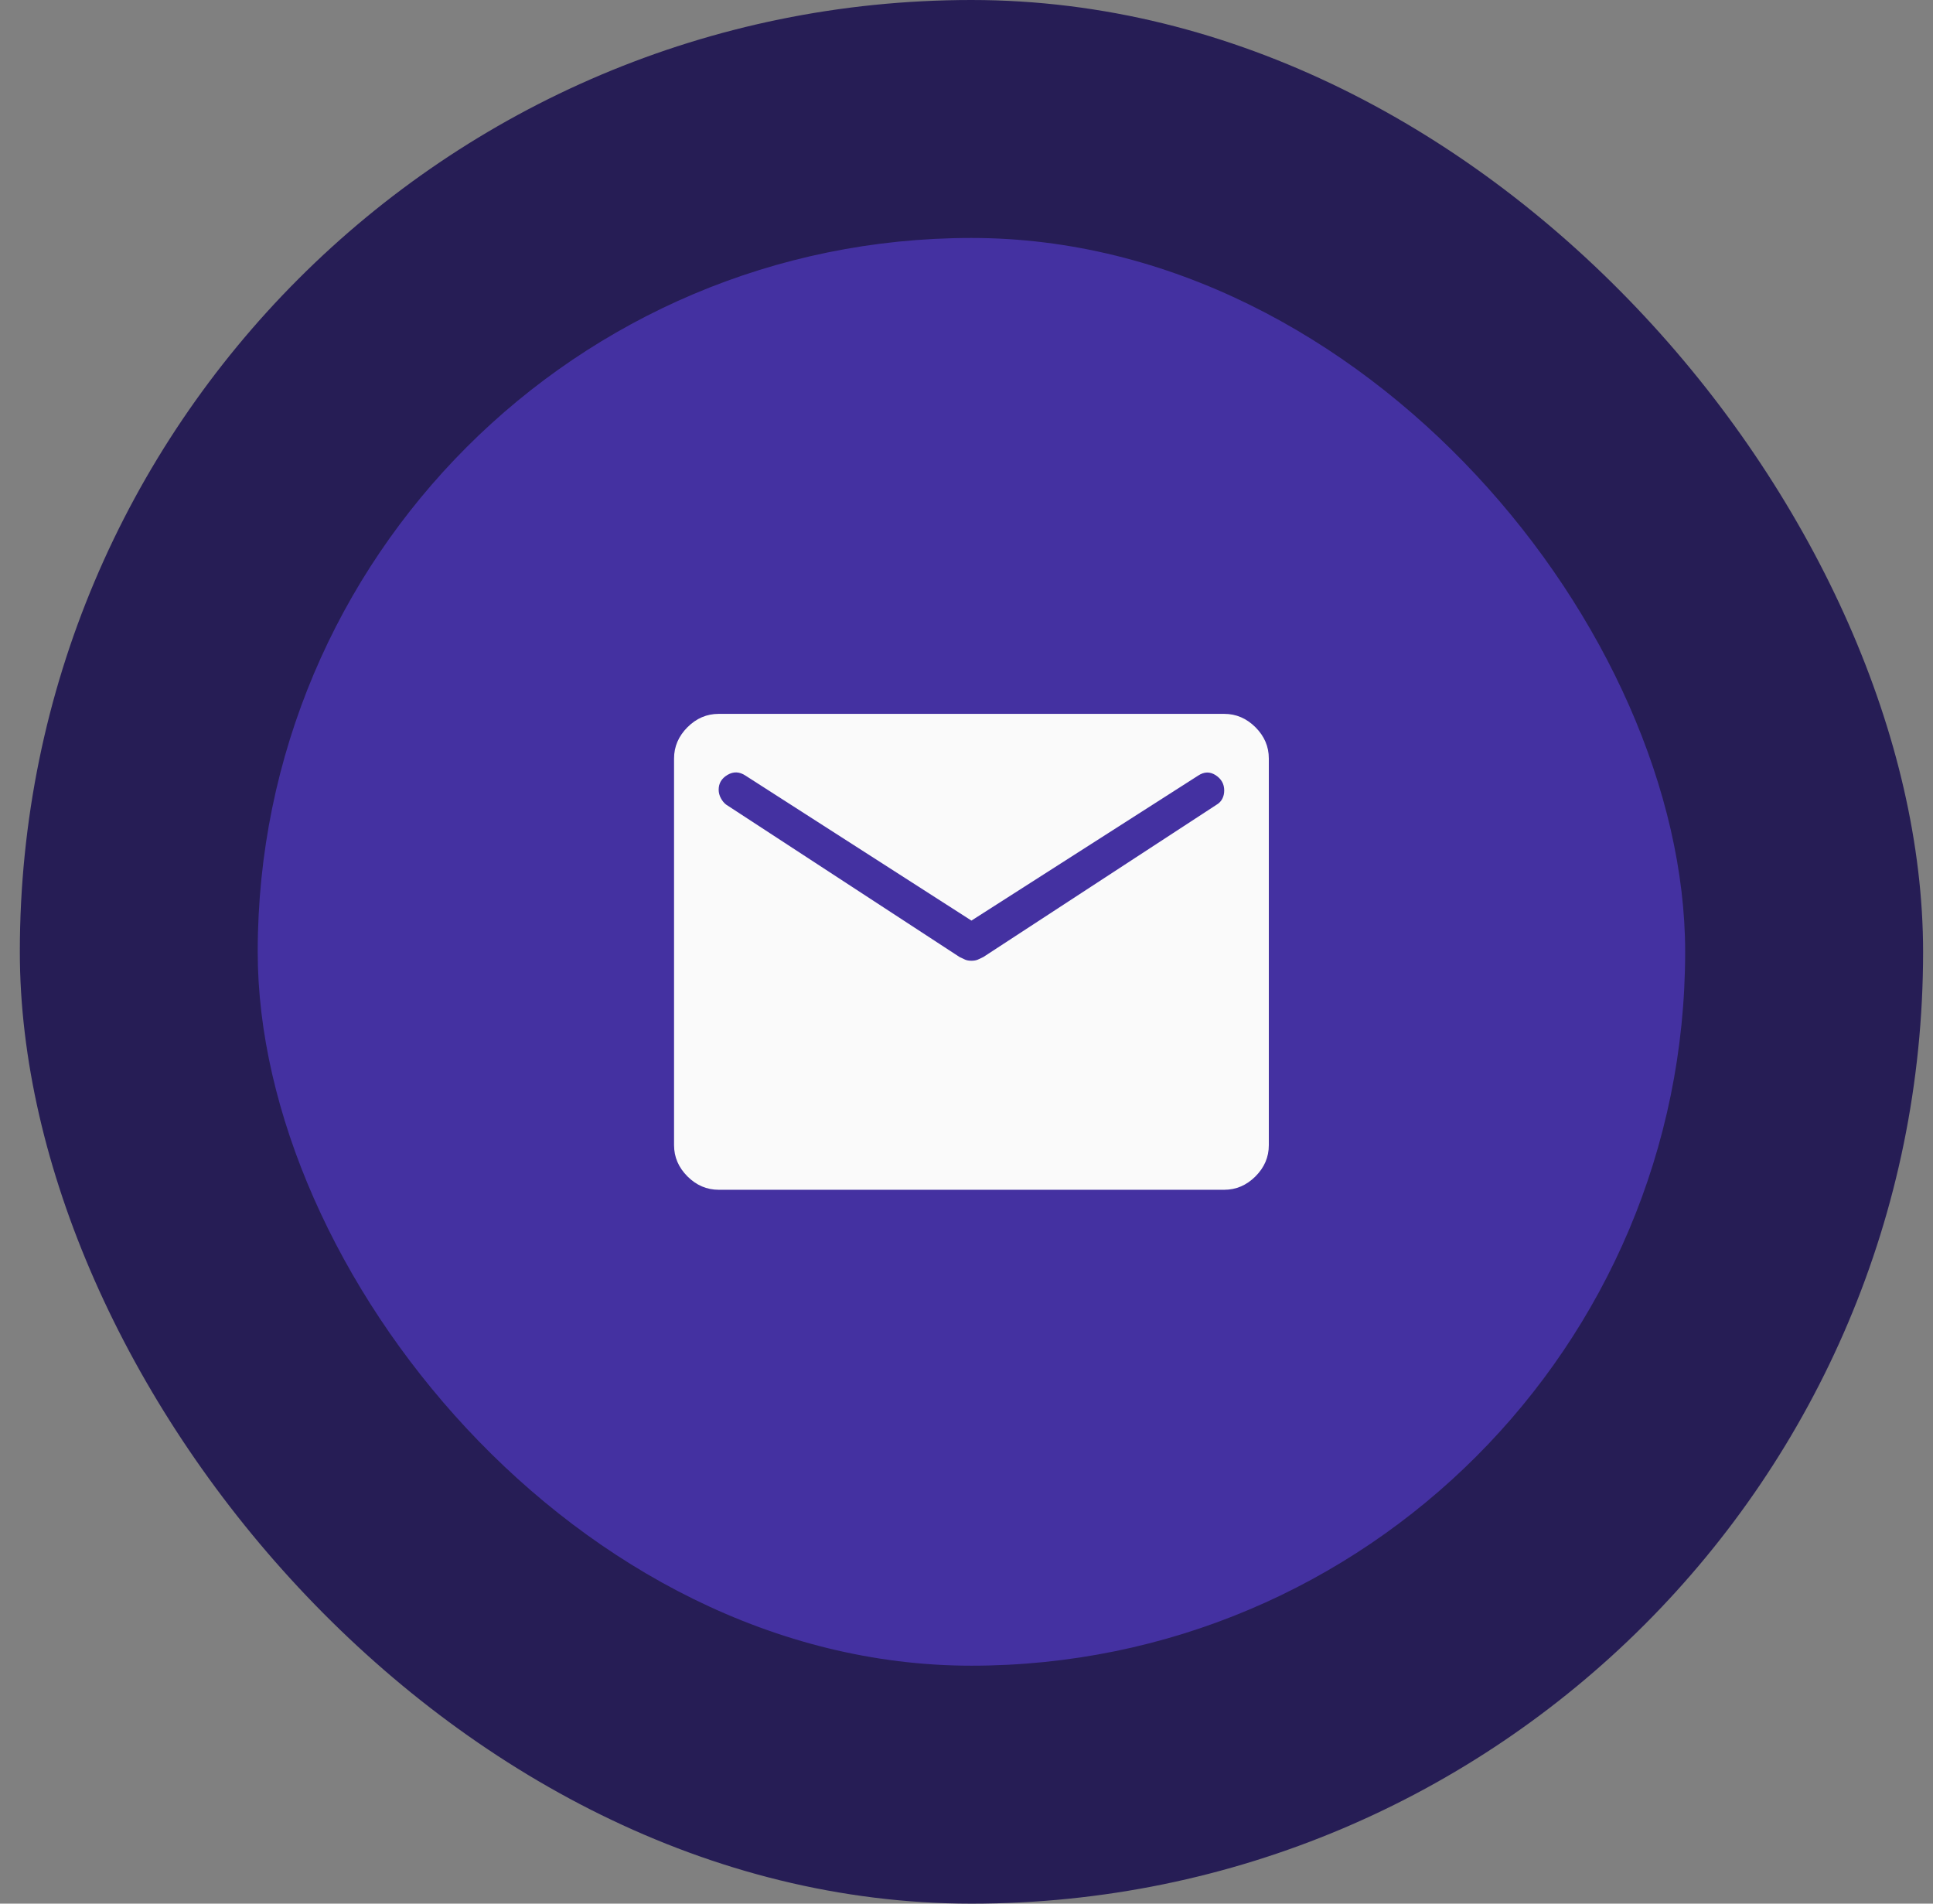
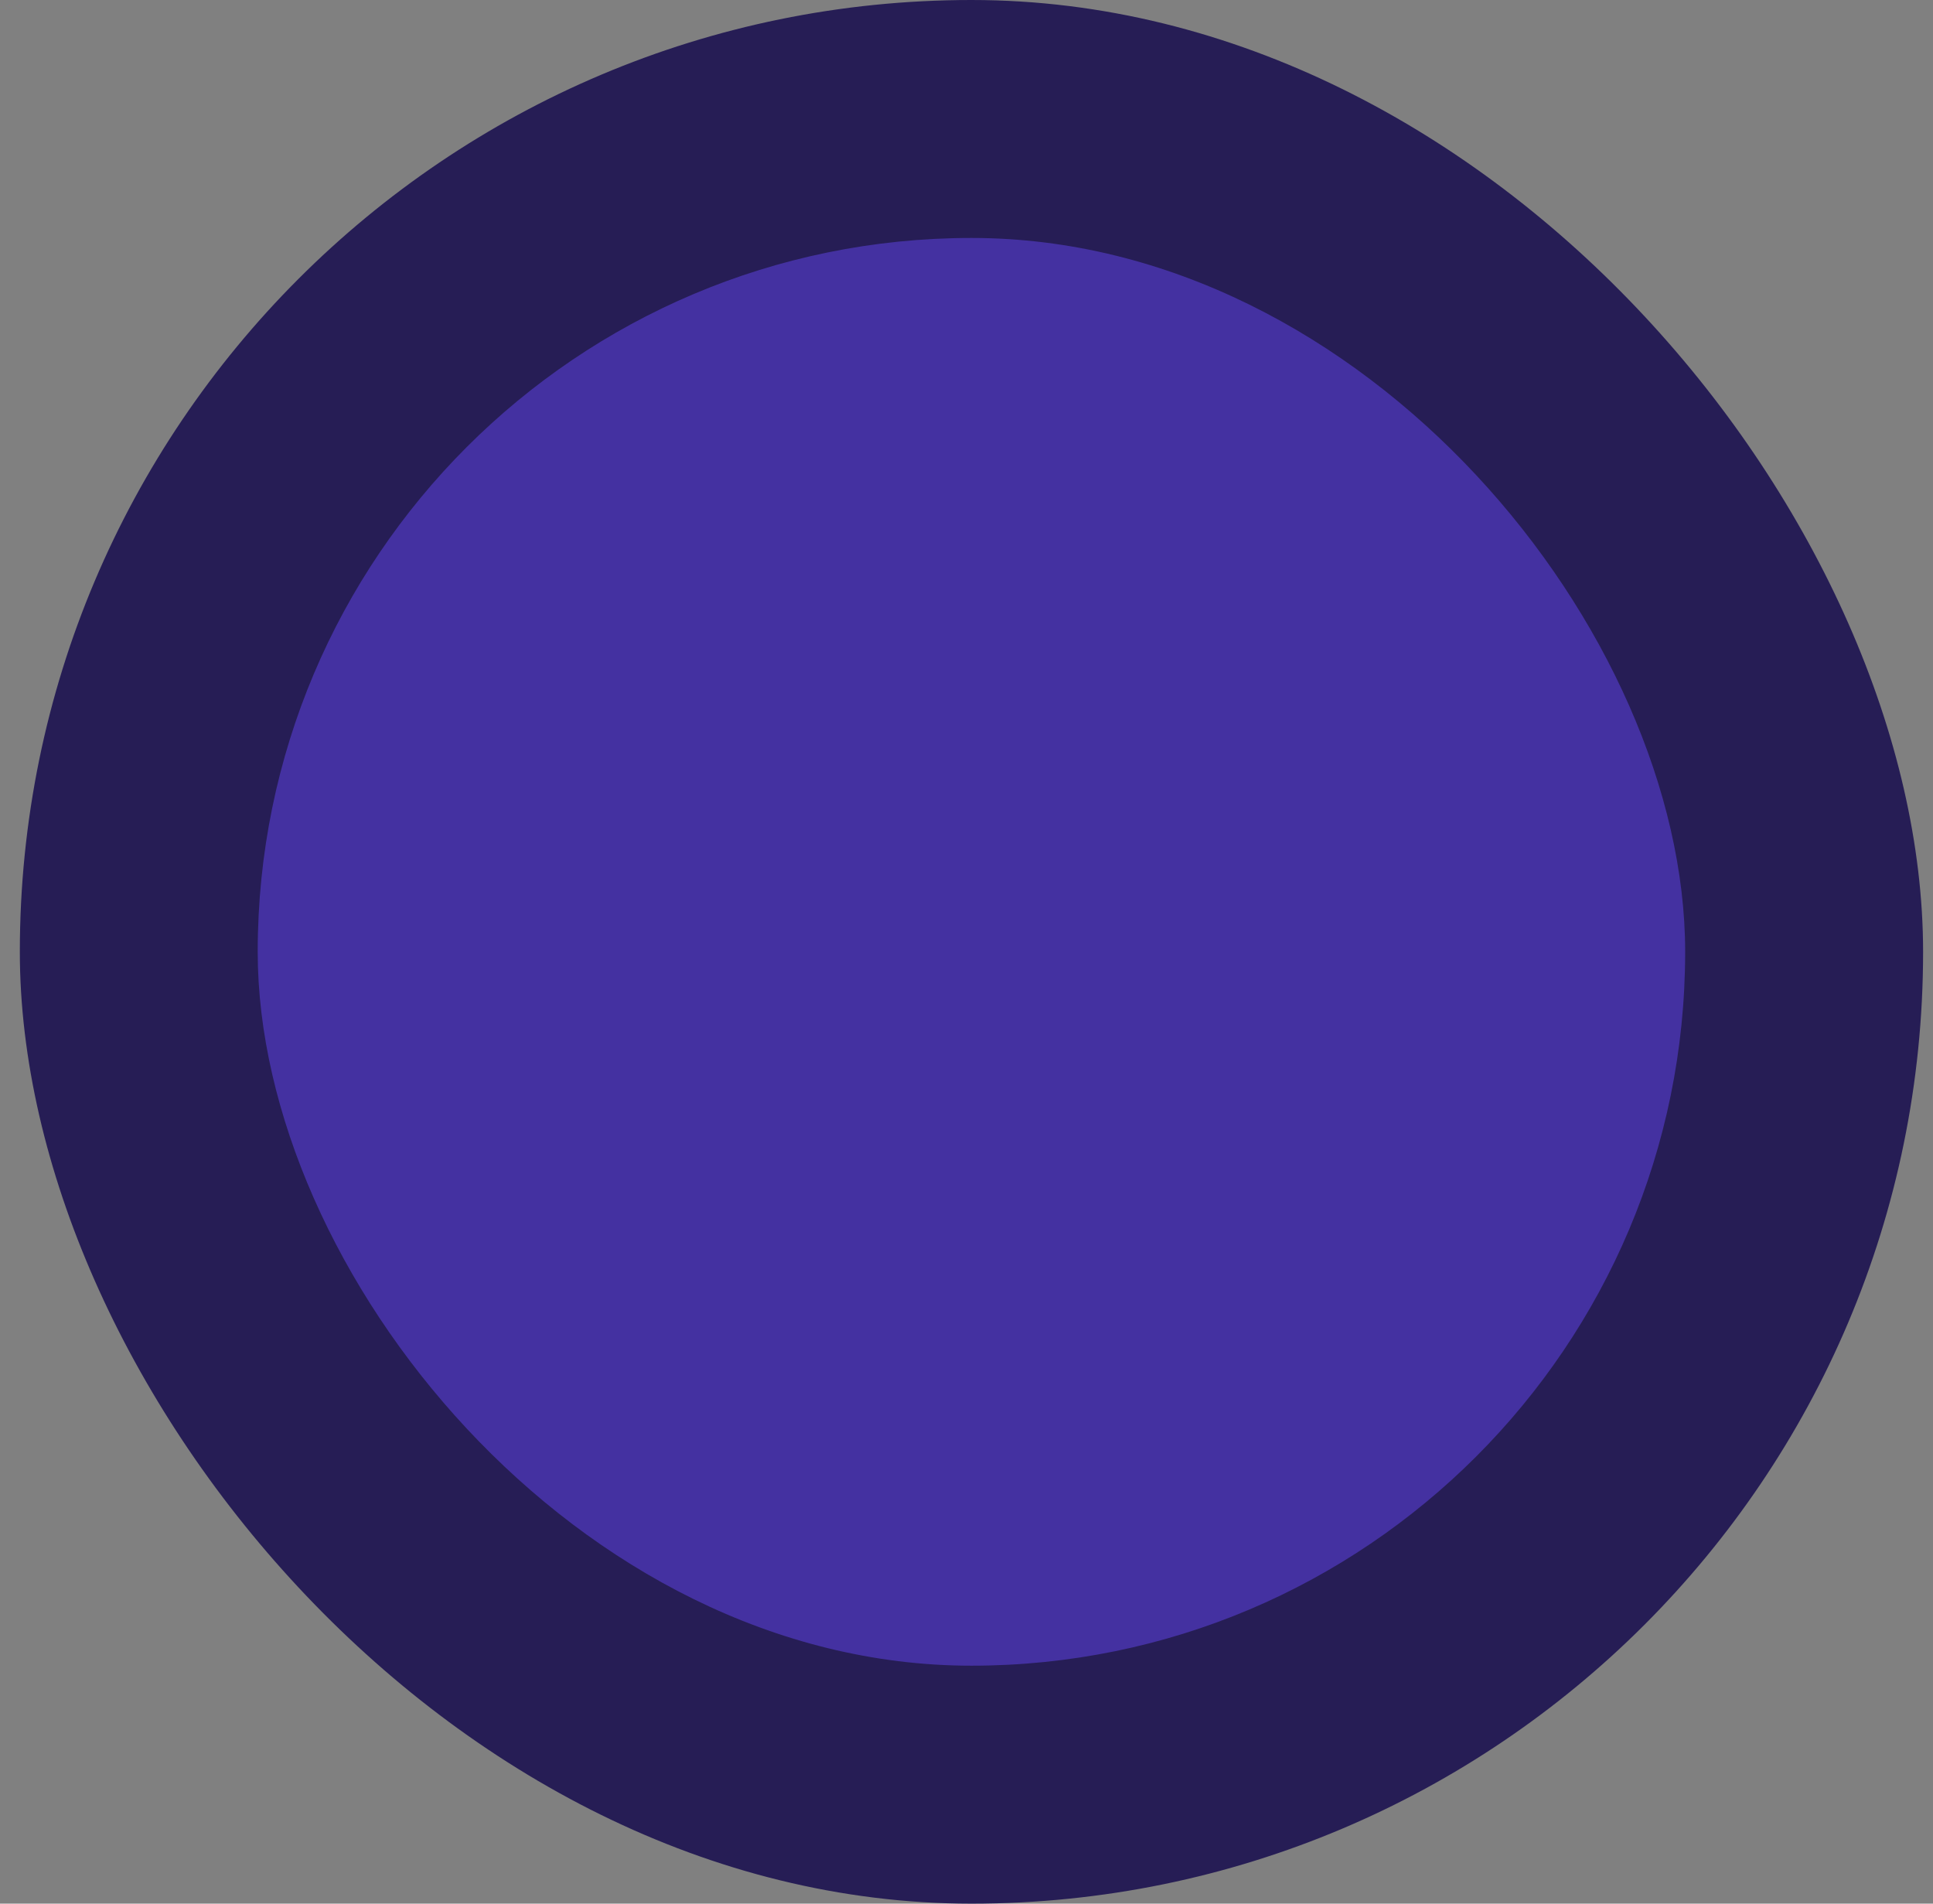
<svg xmlns="http://www.w3.org/2000/svg" width="65" height="64" viewBox="0 0 65 64" fill="none">
  <rect x="0" y="0" width="65" height="64" fill="#808080" stroke="none" />
  <rect x="0.667" width="64" height="64" rx="32" fill="#261D55" />
  <rect x="8.666" y="8" width="48" height="48" rx="24" fill="#4431A1" />
-   <path d="M24.166 40C23.767 40 23.416 39.85 23.116 39.55C22.817 39.25 22.666 38.9 22.666 38.5V25.5C22.666 25.1 22.817 24.75 23.116 24.45C23.416 24.15 23.767 24 24.166 24H41.166C41.566 24 41.916 24.15 42.217 24.45C42.517 24.75 42.666 25.1 42.666 25.5V38.5C42.666 38.9 42.517 39.25 42.217 39.55C41.916 39.85 41.566 40 41.166 40H24.166ZM32.666 32.3C32.75 32.3 32.821 32.288 32.879 32.263C32.937 32.237 33 32.208 33.066 32.175L40.916 27.05C41 27 41.062 26.933 41.104 26.85C41.146 26.767 41.166 26.675 41.166 26.575C41.166 26.358 41.071 26.188 40.879 26.062C40.687 25.938 40.492 25.942 40.291 26.075L32.666 30.95L25.067 26.075C24.866 25.942 24.666 25.933 24.466 26.05C24.267 26.167 24.166 26.333 24.166 26.55C24.166 26.65 24.192 26.746 24.241 26.837C24.291 26.929 24.35 27 24.416 27.05L32.267 32.175C32.333 32.208 32.396 32.237 32.454 32.263C32.512 32.288 32.583 32.3 32.666 32.3Z" fill="#FAFAFA" />
</svg>